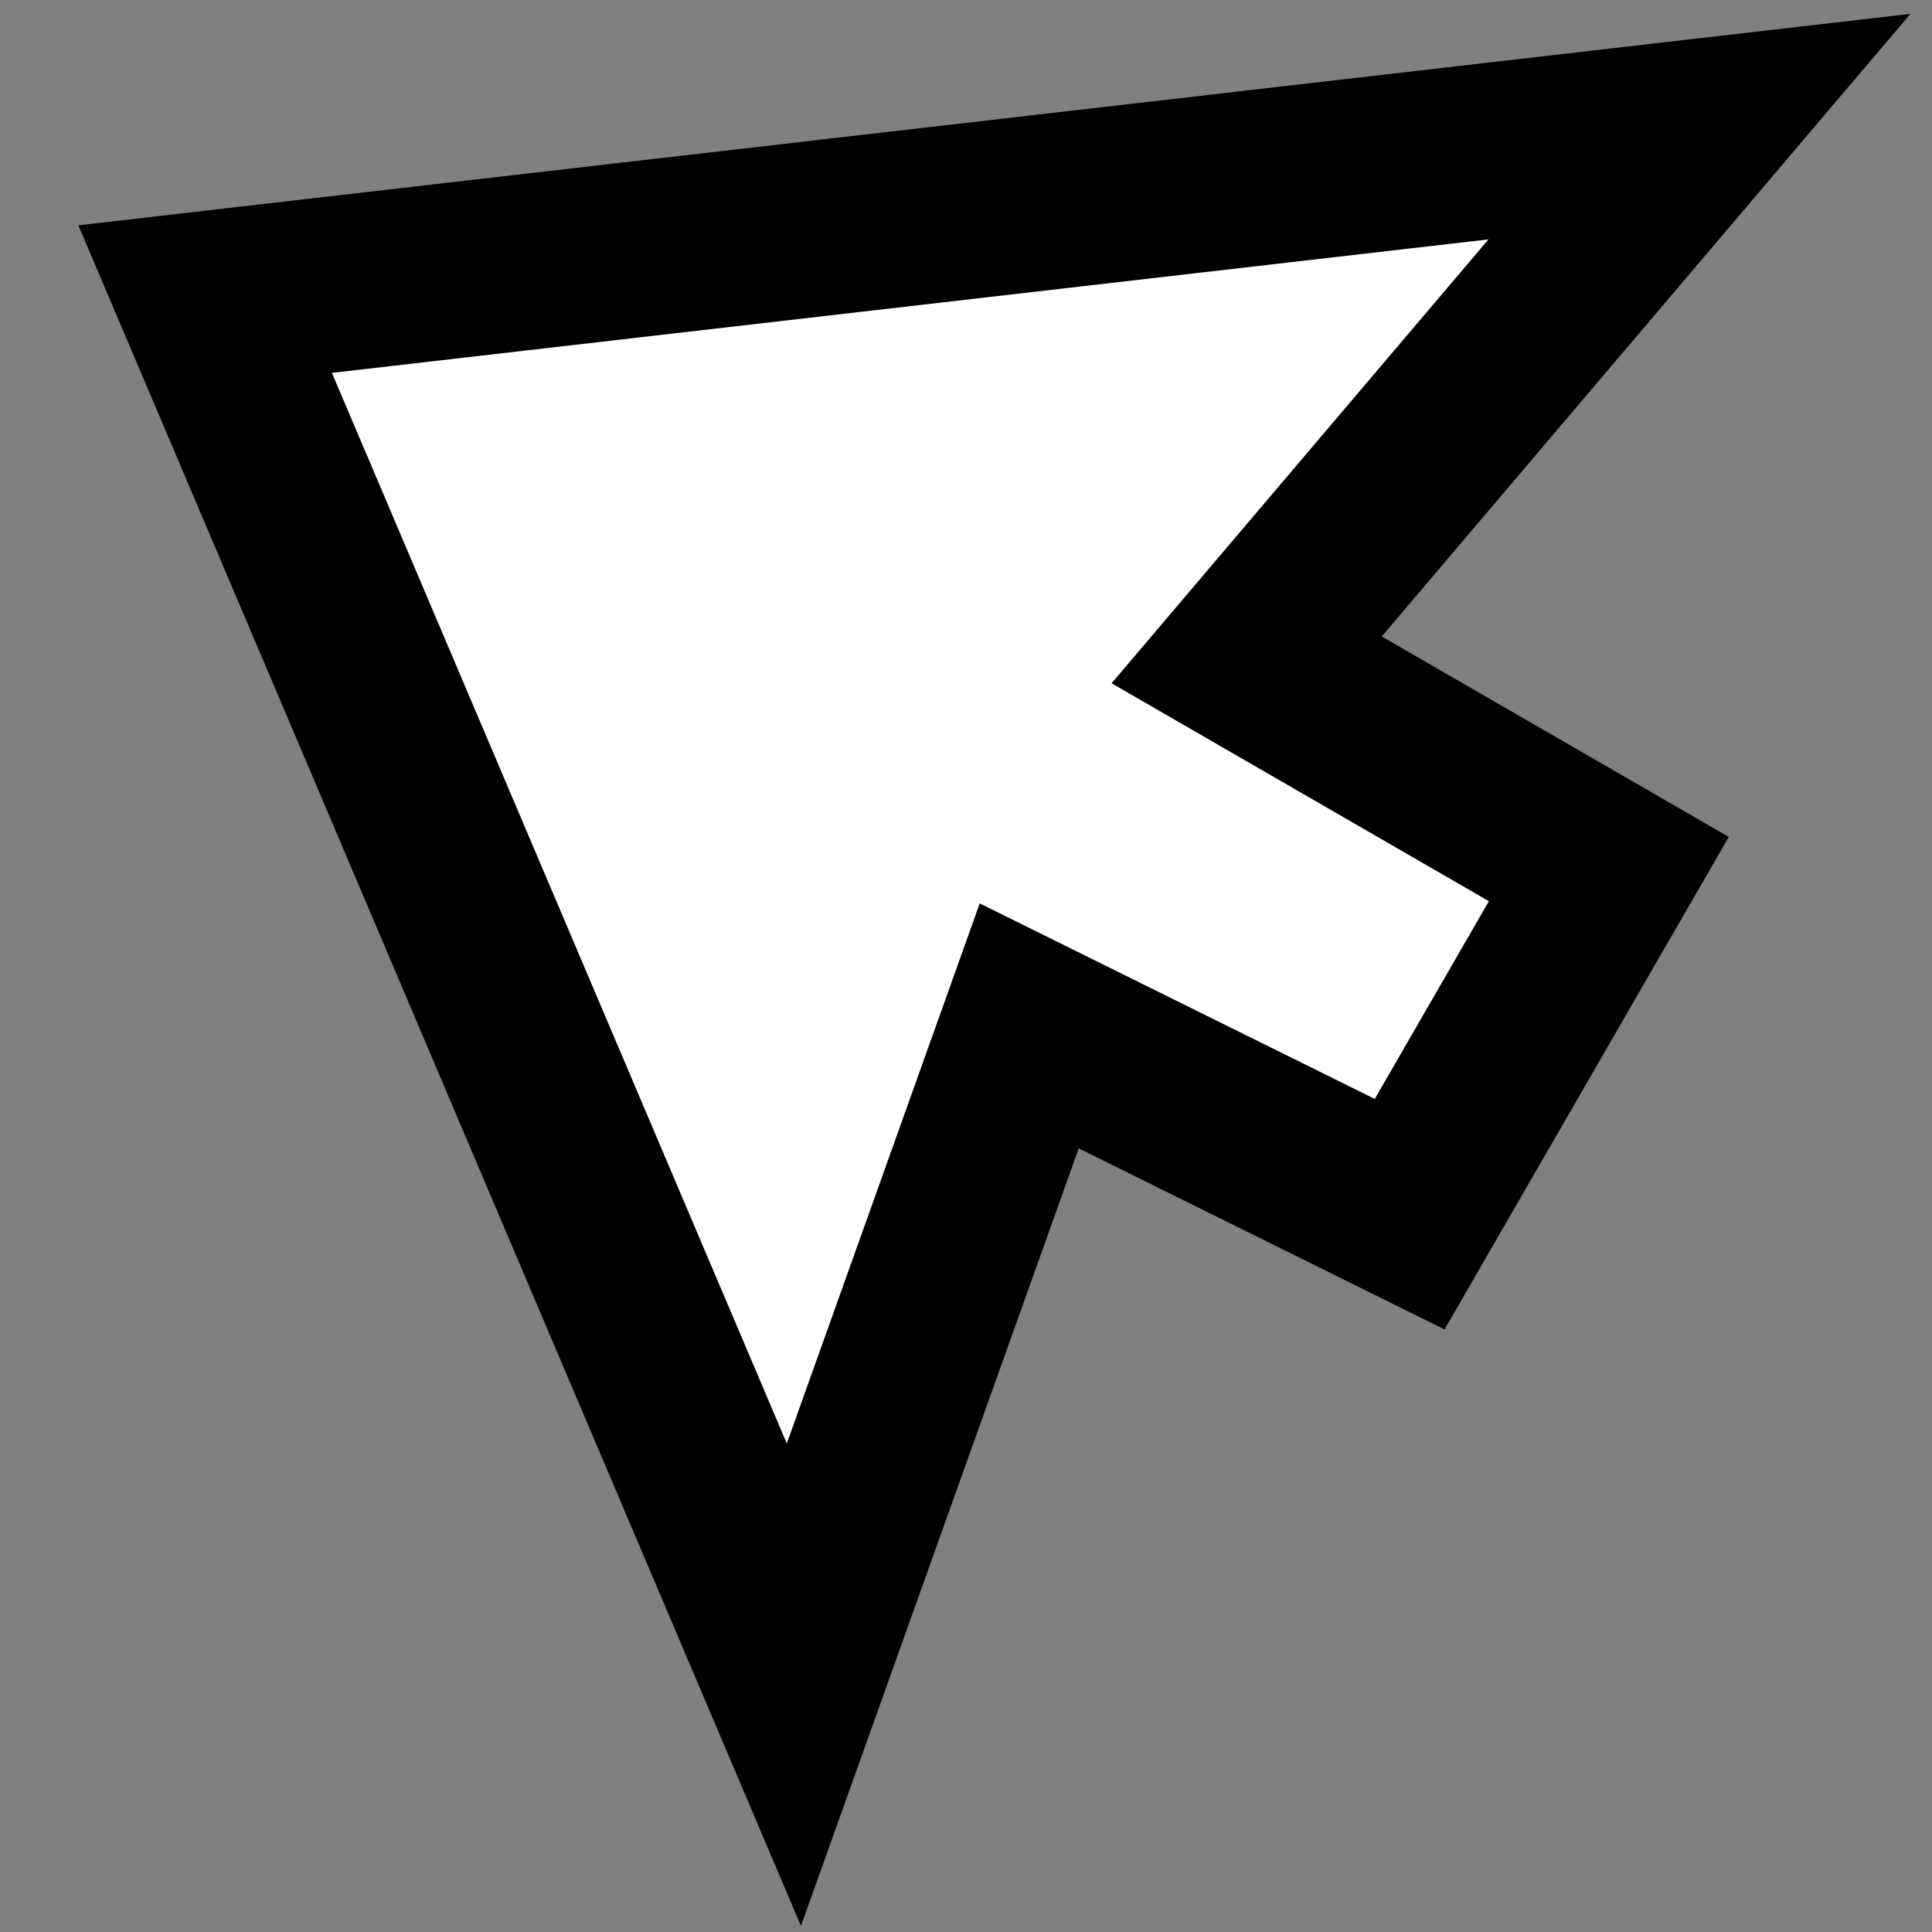
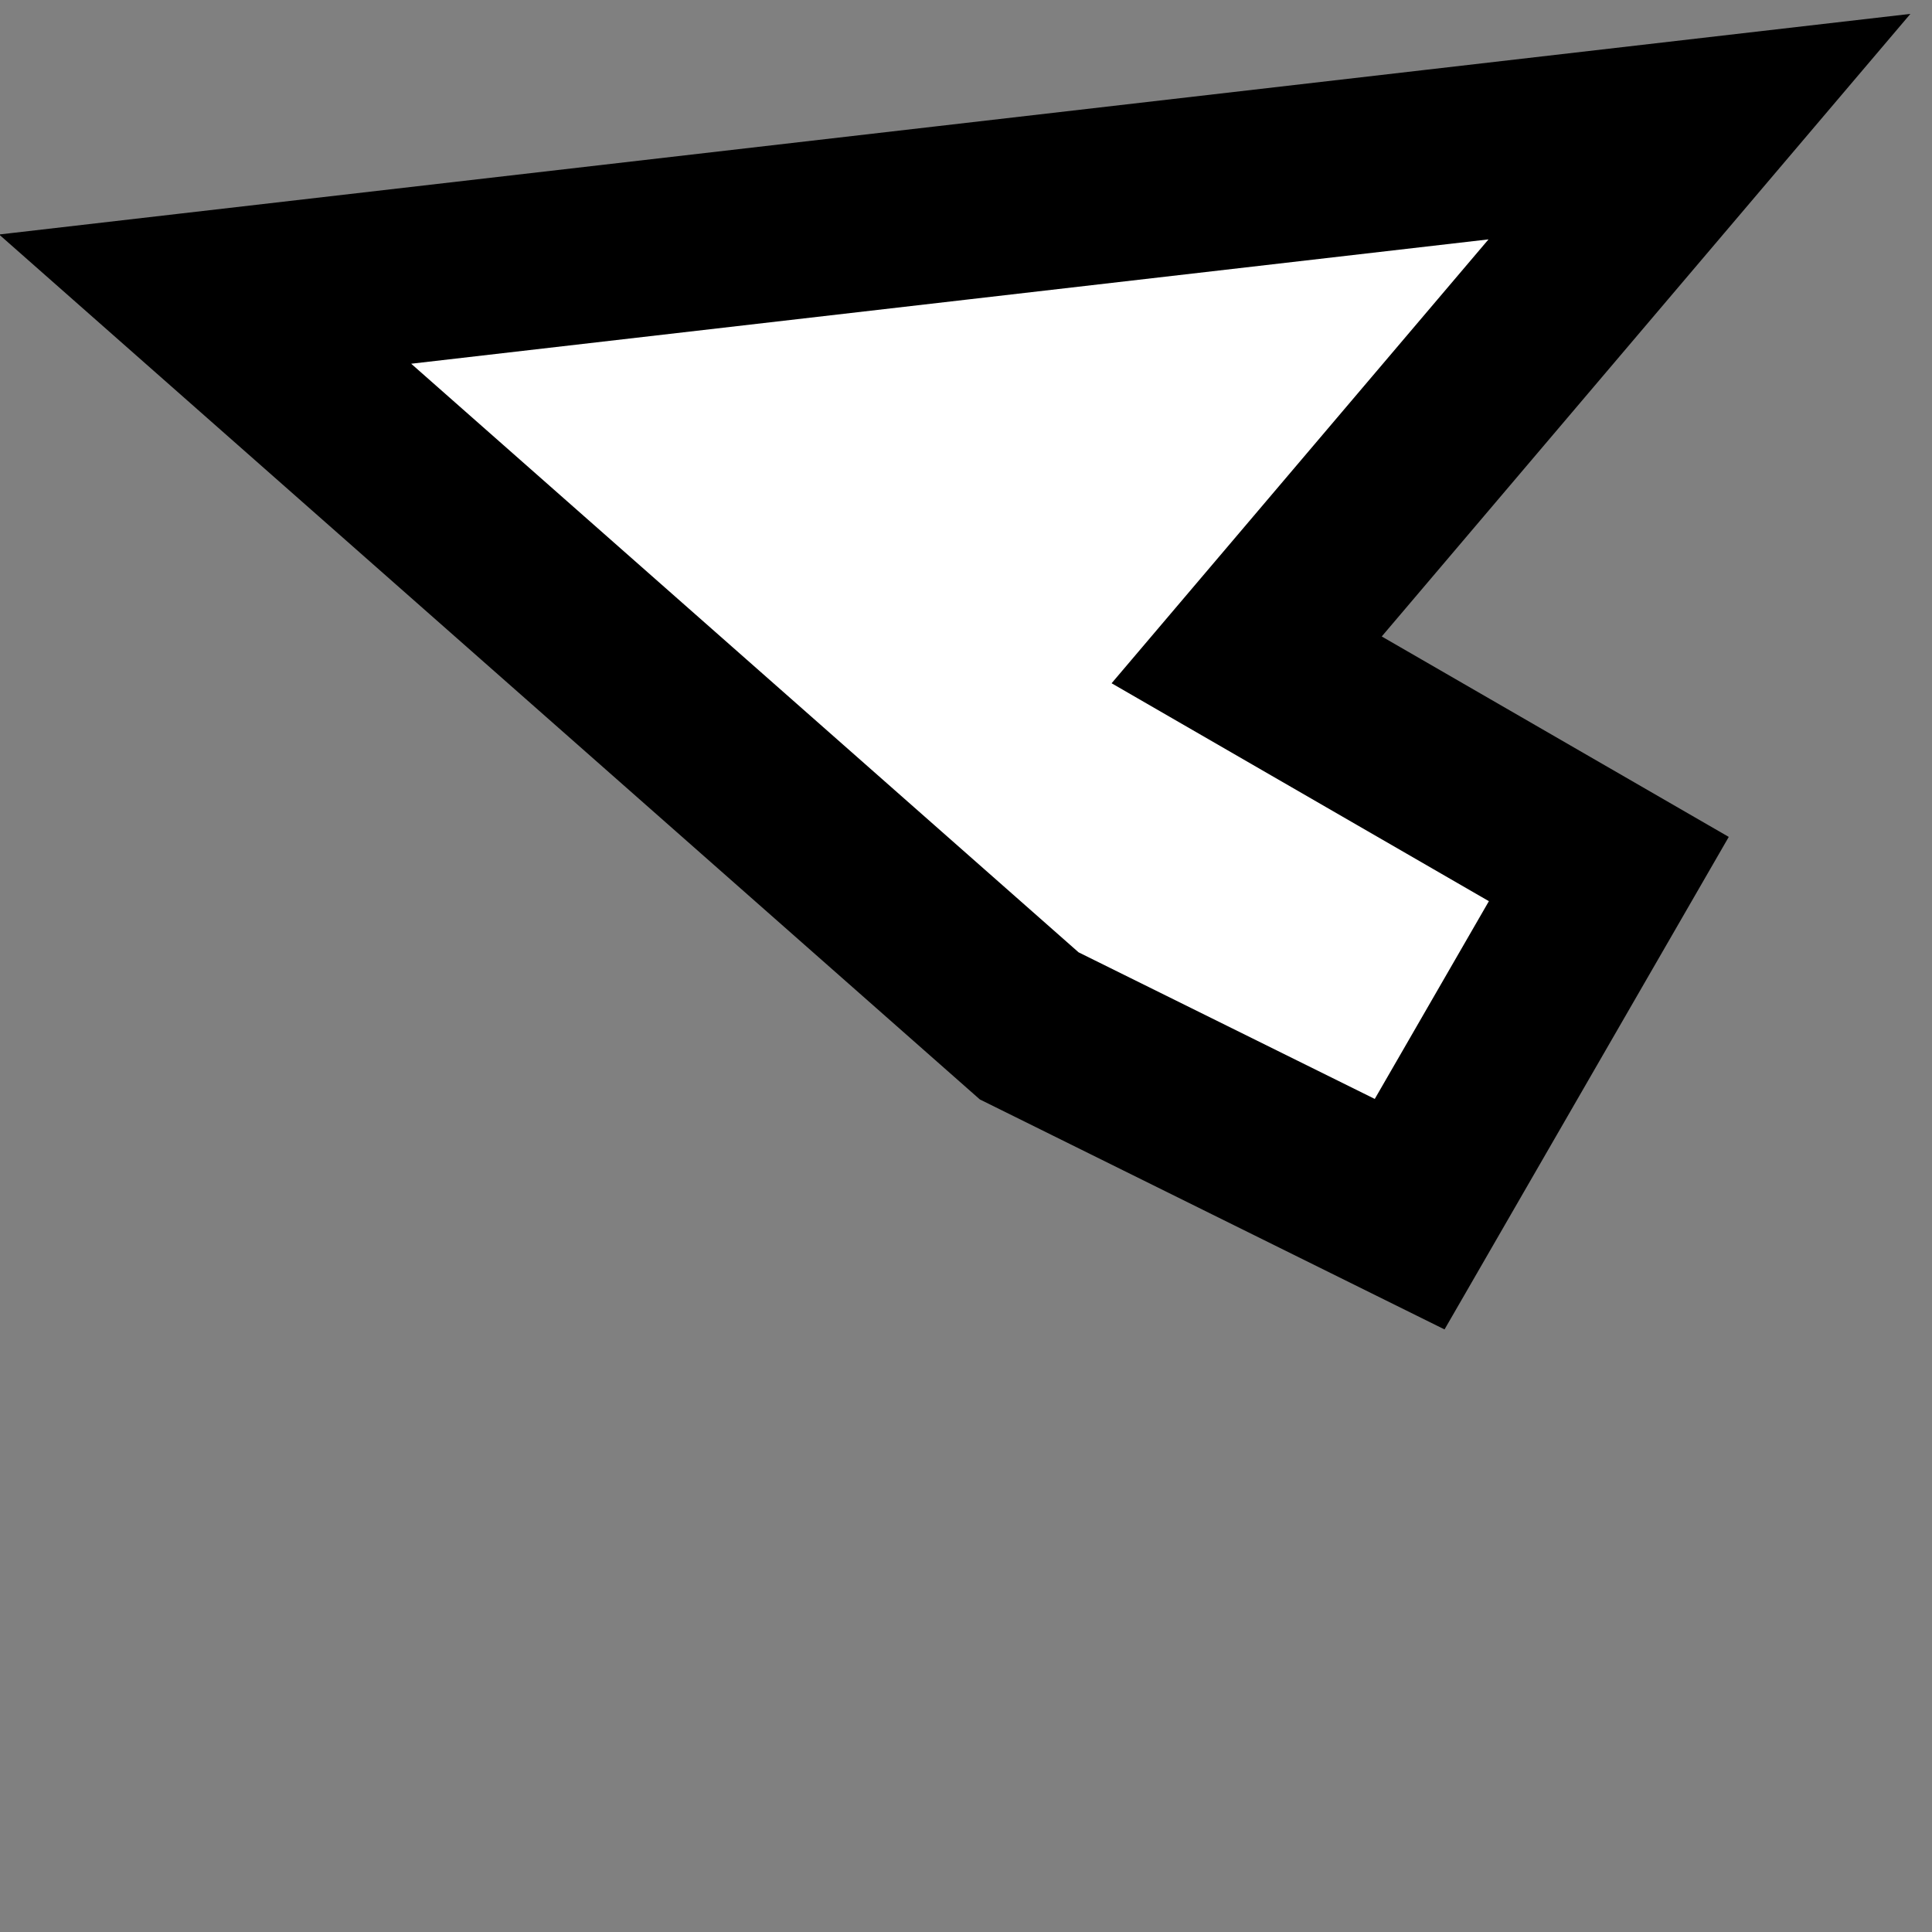
<svg xmlns="http://www.w3.org/2000/svg" width="11" height="11" viewBox="0 0 11 11" fill="none">
  <rect x="0" y="0" width="11" height="11" fill="#808080" stroke="none" />
-   <path d="M9.676 0.721L1.168 1.703L4.52 9.592L5.86 5.841L8.026 6.913L9.16 4.948L7.098 3.757L9.676 0.721Z" fill="white" stroke="black" />
+   <path d="M9.676 0.721L1.168 1.703L5.86 5.841L8.026 6.913L9.16 4.948L7.098 3.757L9.676 0.721Z" fill="white" stroke="black" />
</svg>